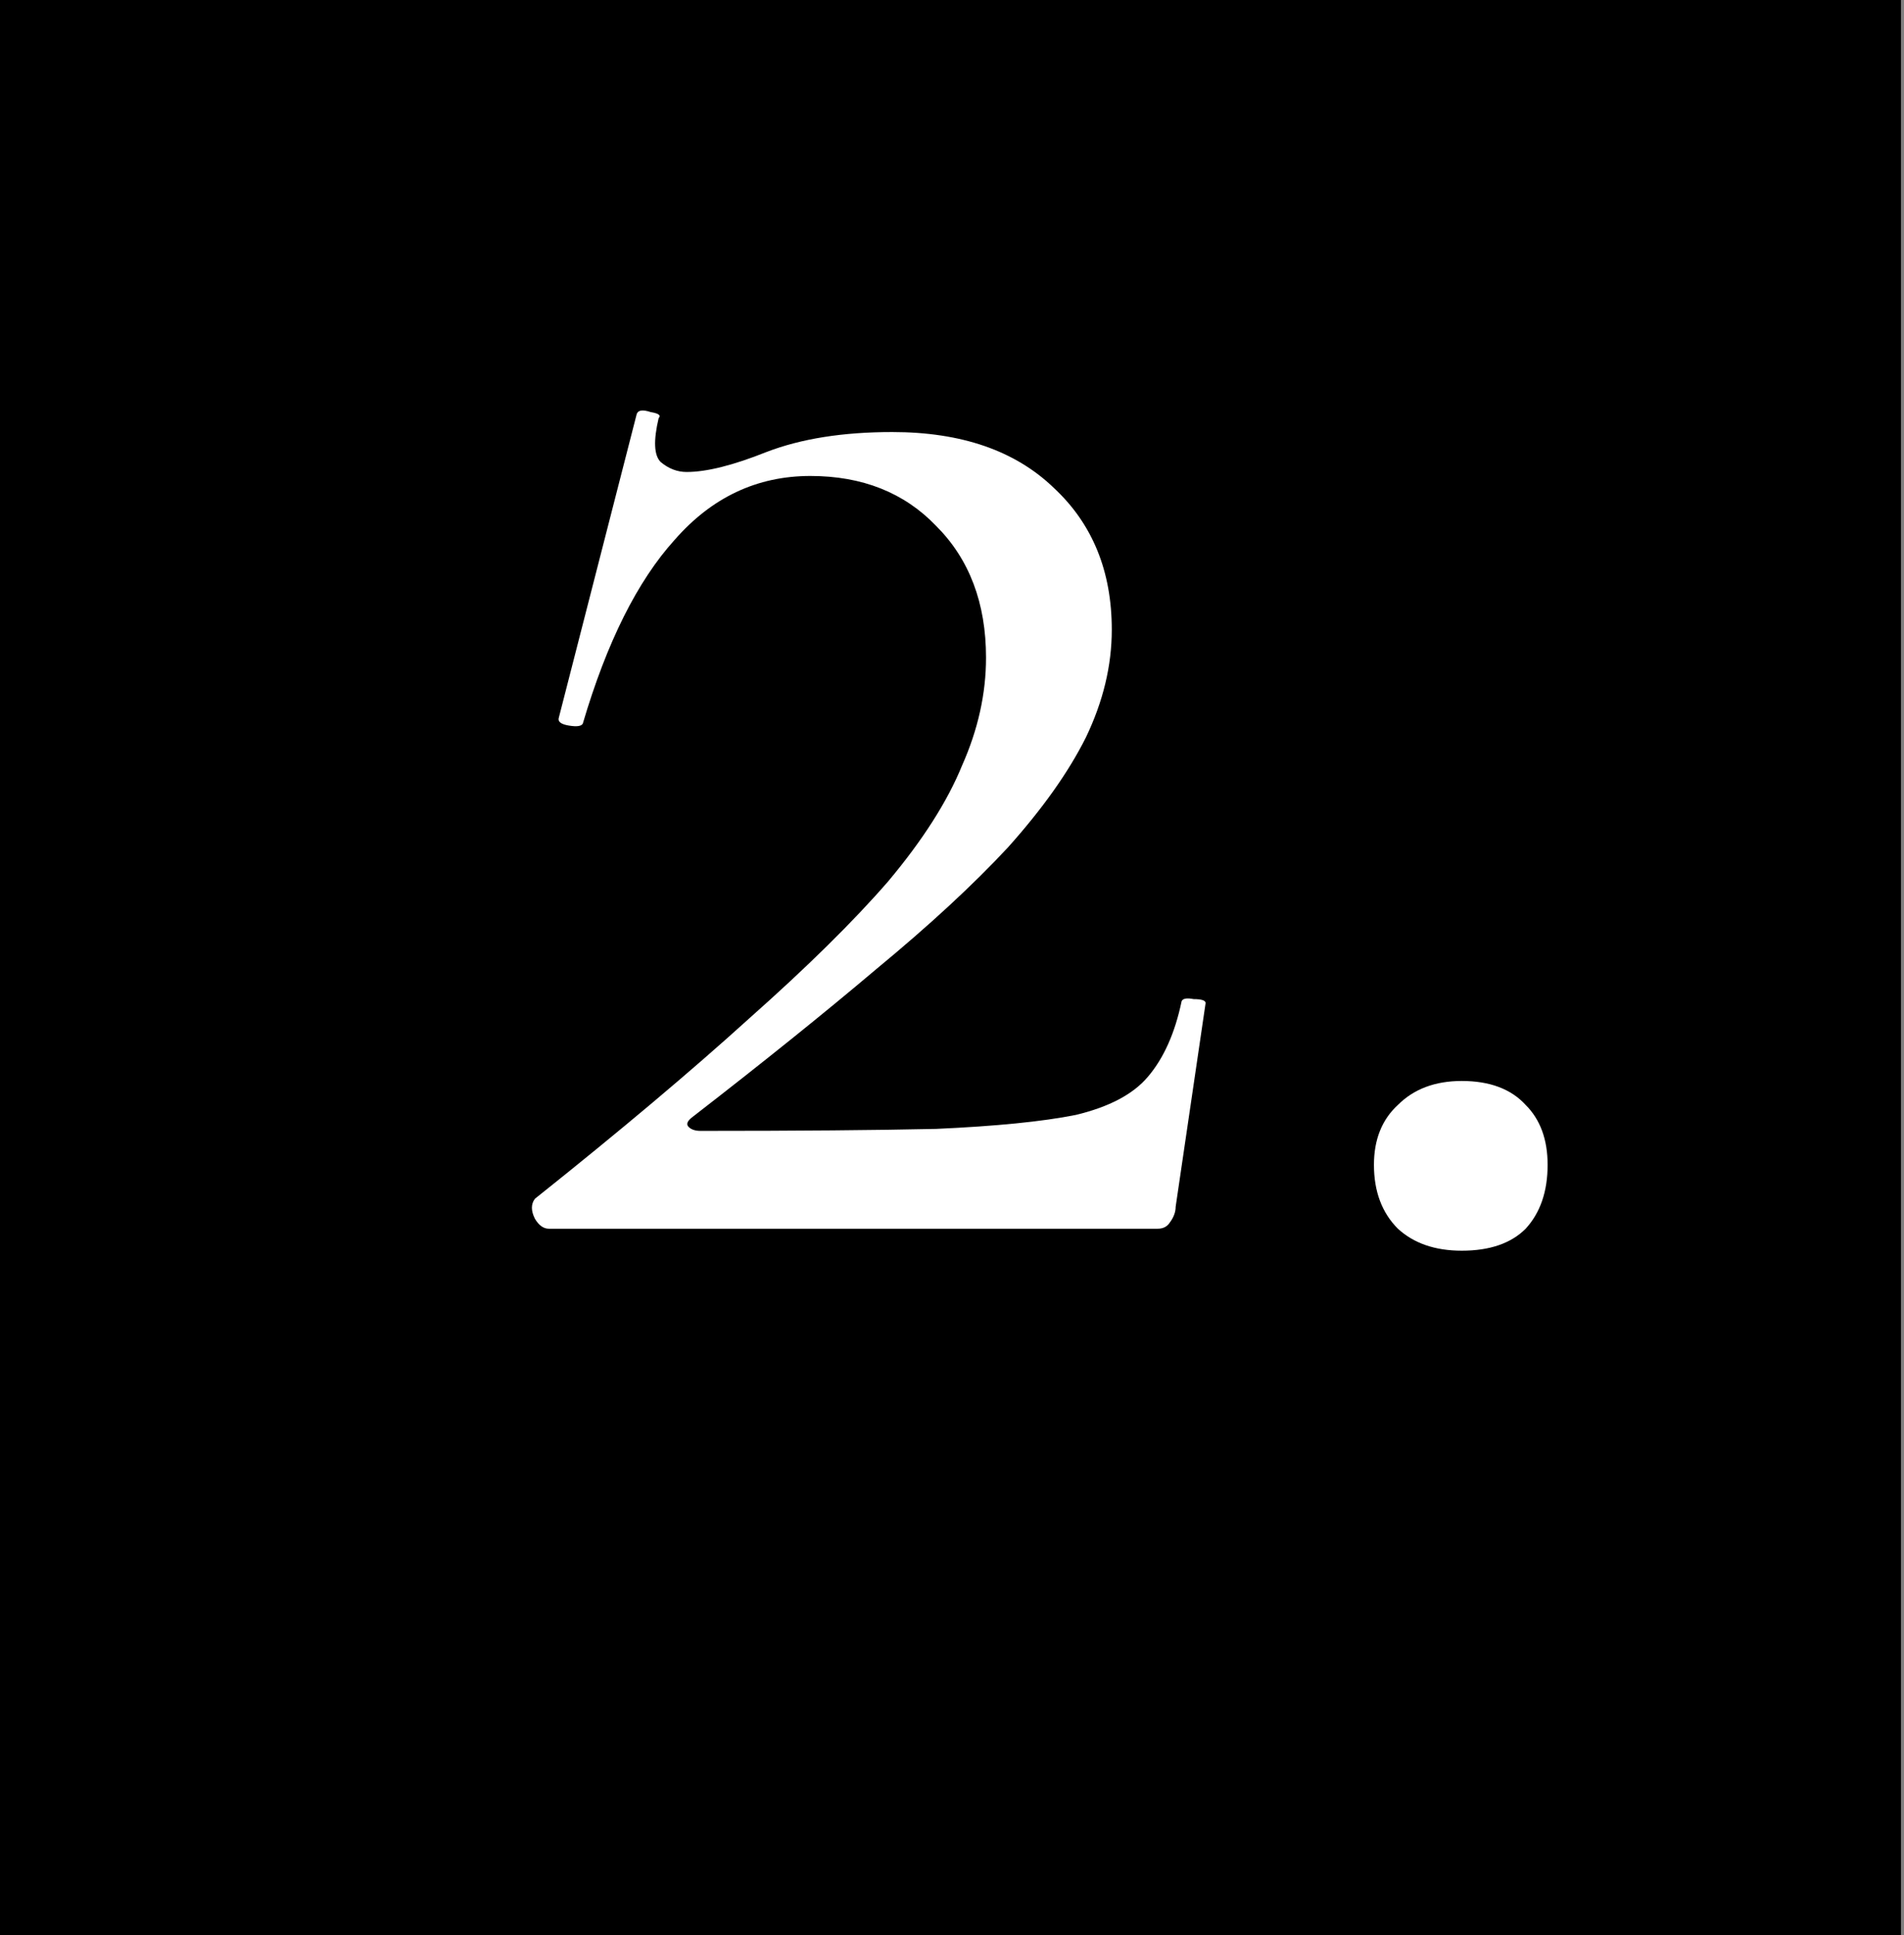
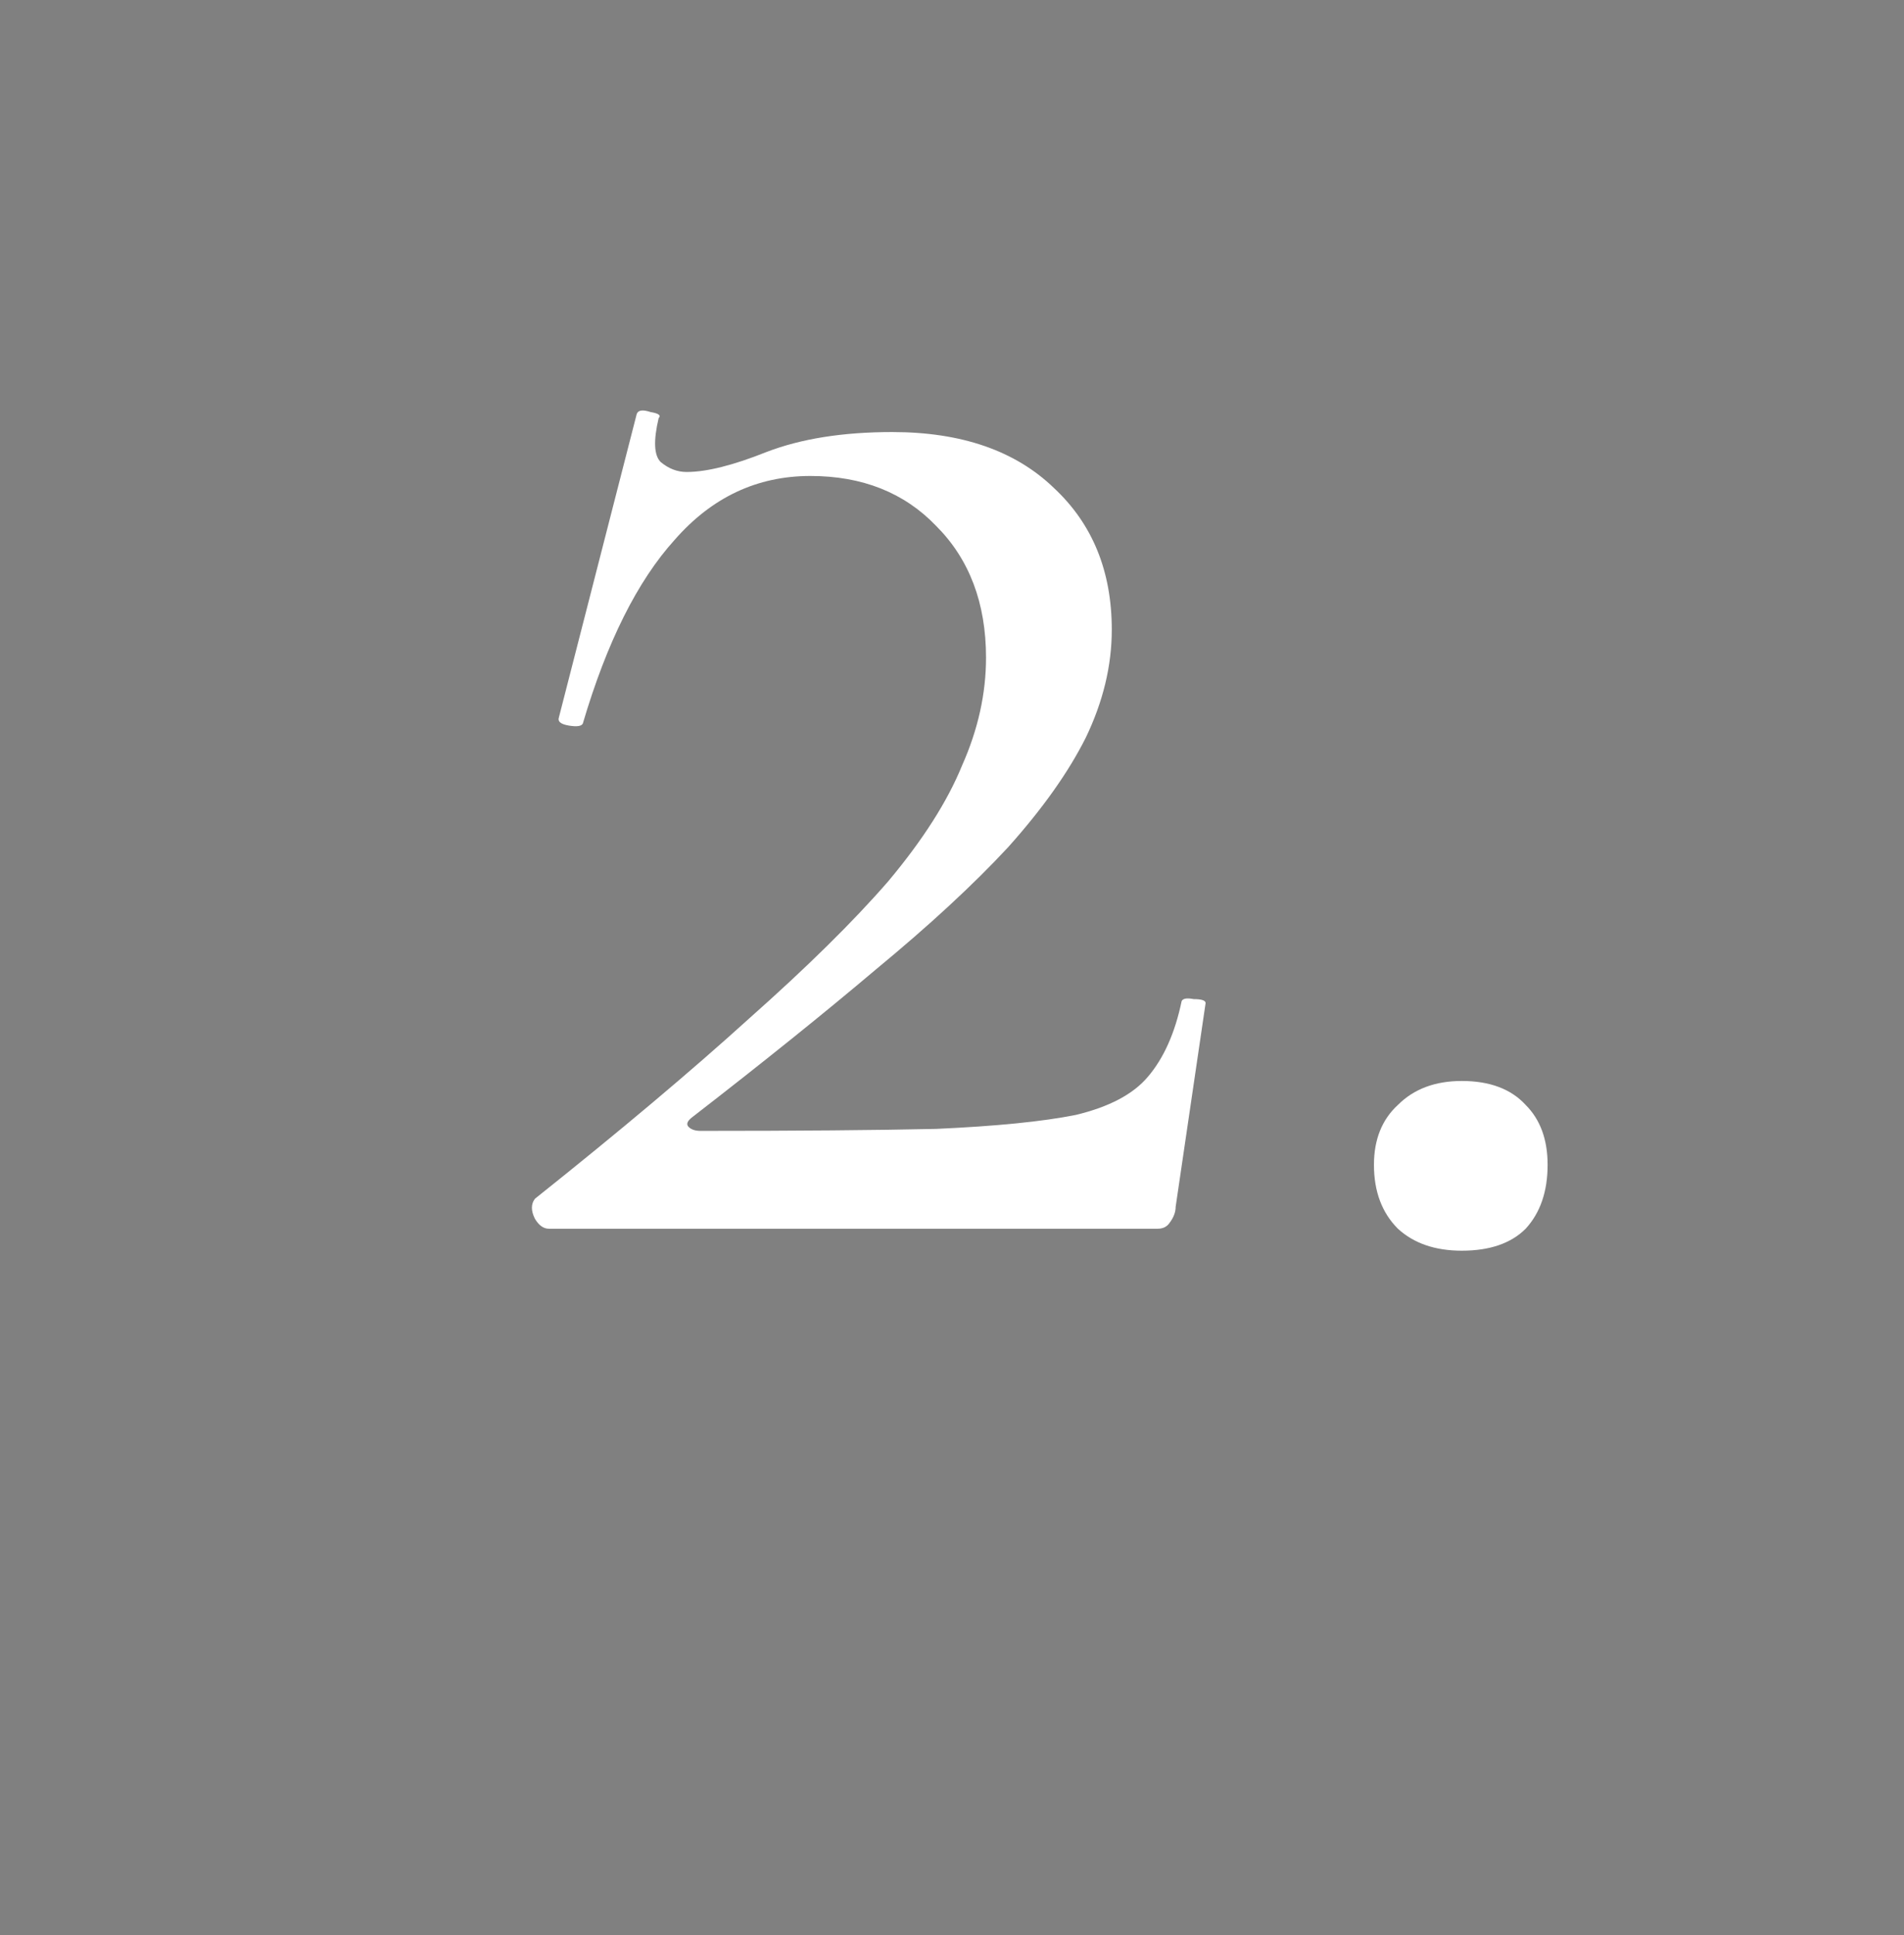
<svg xmlns="http://www.w3.org/2000/svg" width="62" height="63" viewBox="0 0 62 63" fill="none">
  <rect x="0" y="0" width="62" height="63" fill="#808080" stroke="none" />
-   <rect width="61.902" height="63" fill="black" />
  <path d="M17.418 39.025C20.191 36.815 22.509 34.865 24.373 33.175C26.279 31.485 27.796 29.99 28.923 28.69C30.049 27.347 30.851 26.09 31.328 24.92C31.848 23.75 32.108 22.58 32.108 21.41C32.108 19.633 31.566 18.203 30.483 17.12C29.443 16.037 28.078 15.495 26.388 15.495C24.654 15.495 23.181 16.188 21.968 17.575C20.754 18.918 19.758 20.912 18.978 23.555C18.934 23.642 18.783 23.663 18.523 23.62C18.263 23.577 18.154 23.49 18.198 23.36L20.733 13.48C20.776 13.35 20.928 13.328 21.188 13.415C21.448 13.458 21.534 13.523 21.448 13.61C21.274 14.347 21.296 14.823 21.513 15.04C21.773 15.257 22.054 15.365 22.358 15.365C23.008 15.365 23.874 15.148 24.958 14.715C26.084 14.282 27.449 14.065 29.053 14.065C31.306 14.065 33.061 14.672 34.318 15.885C35.574 17.055 36.203 18.593 36.203 20.5C36.203 21.67 35.921 22.84 35.358 24.01C34.794 25.137 33.949 26.328 32.823 27.585C31.696 28.798 30.266 30.12 28.533 31.55C26.843 32.98 24.849 34.583 22.553 36.36C22.379 36.49 22.336 36.598 22.423 36.685C22.509 36.772 22.639 36.815 22.813 36.815C25.976 36.815 28.533 36.793 30.483 36.75C32.433 36.663 33.949 36.512 35.033 36.295C36.116 36.035 36.896 35.623 37.373 35.06C37.893 34.453 38.261 33.63 38.478 32.59C38.521 32.503 38.651 32.482 38.868 32.525C39.128 32.525 39.258 32.568 39.258 32.655L38.283 39.285C38.283 39.458 38.218 39.632 38.088 39.805C38.001 39.935 37.871 40 37.698 40C34.621 40 31.349 40 27.883 40C24.416 40 21.079 40 17.873 40C17.699 40 17.548 39.892 17.418 39.675C17.288 39.415 17.288 39.198 17.418 39.025ZM47.6 40.715C46.733 40.715 46.04 40.477 45.52 40C45 39.48 44.74 38.787 44.74 37.92C44.74 37.097 45 36.447 45.52 35.97C46.04 35.45 46.733 35.19 47.6 35.19C48.51 35.19 49.203 35.45 49.68 35.97C50.157 36.447 50.395 37.097 50.395 37.92C50.395 38.787 50.157 39.48 49.68 40C49.203 40.477 48.51 40.715 47.6 40.715Z" fill="white" />
</svg>